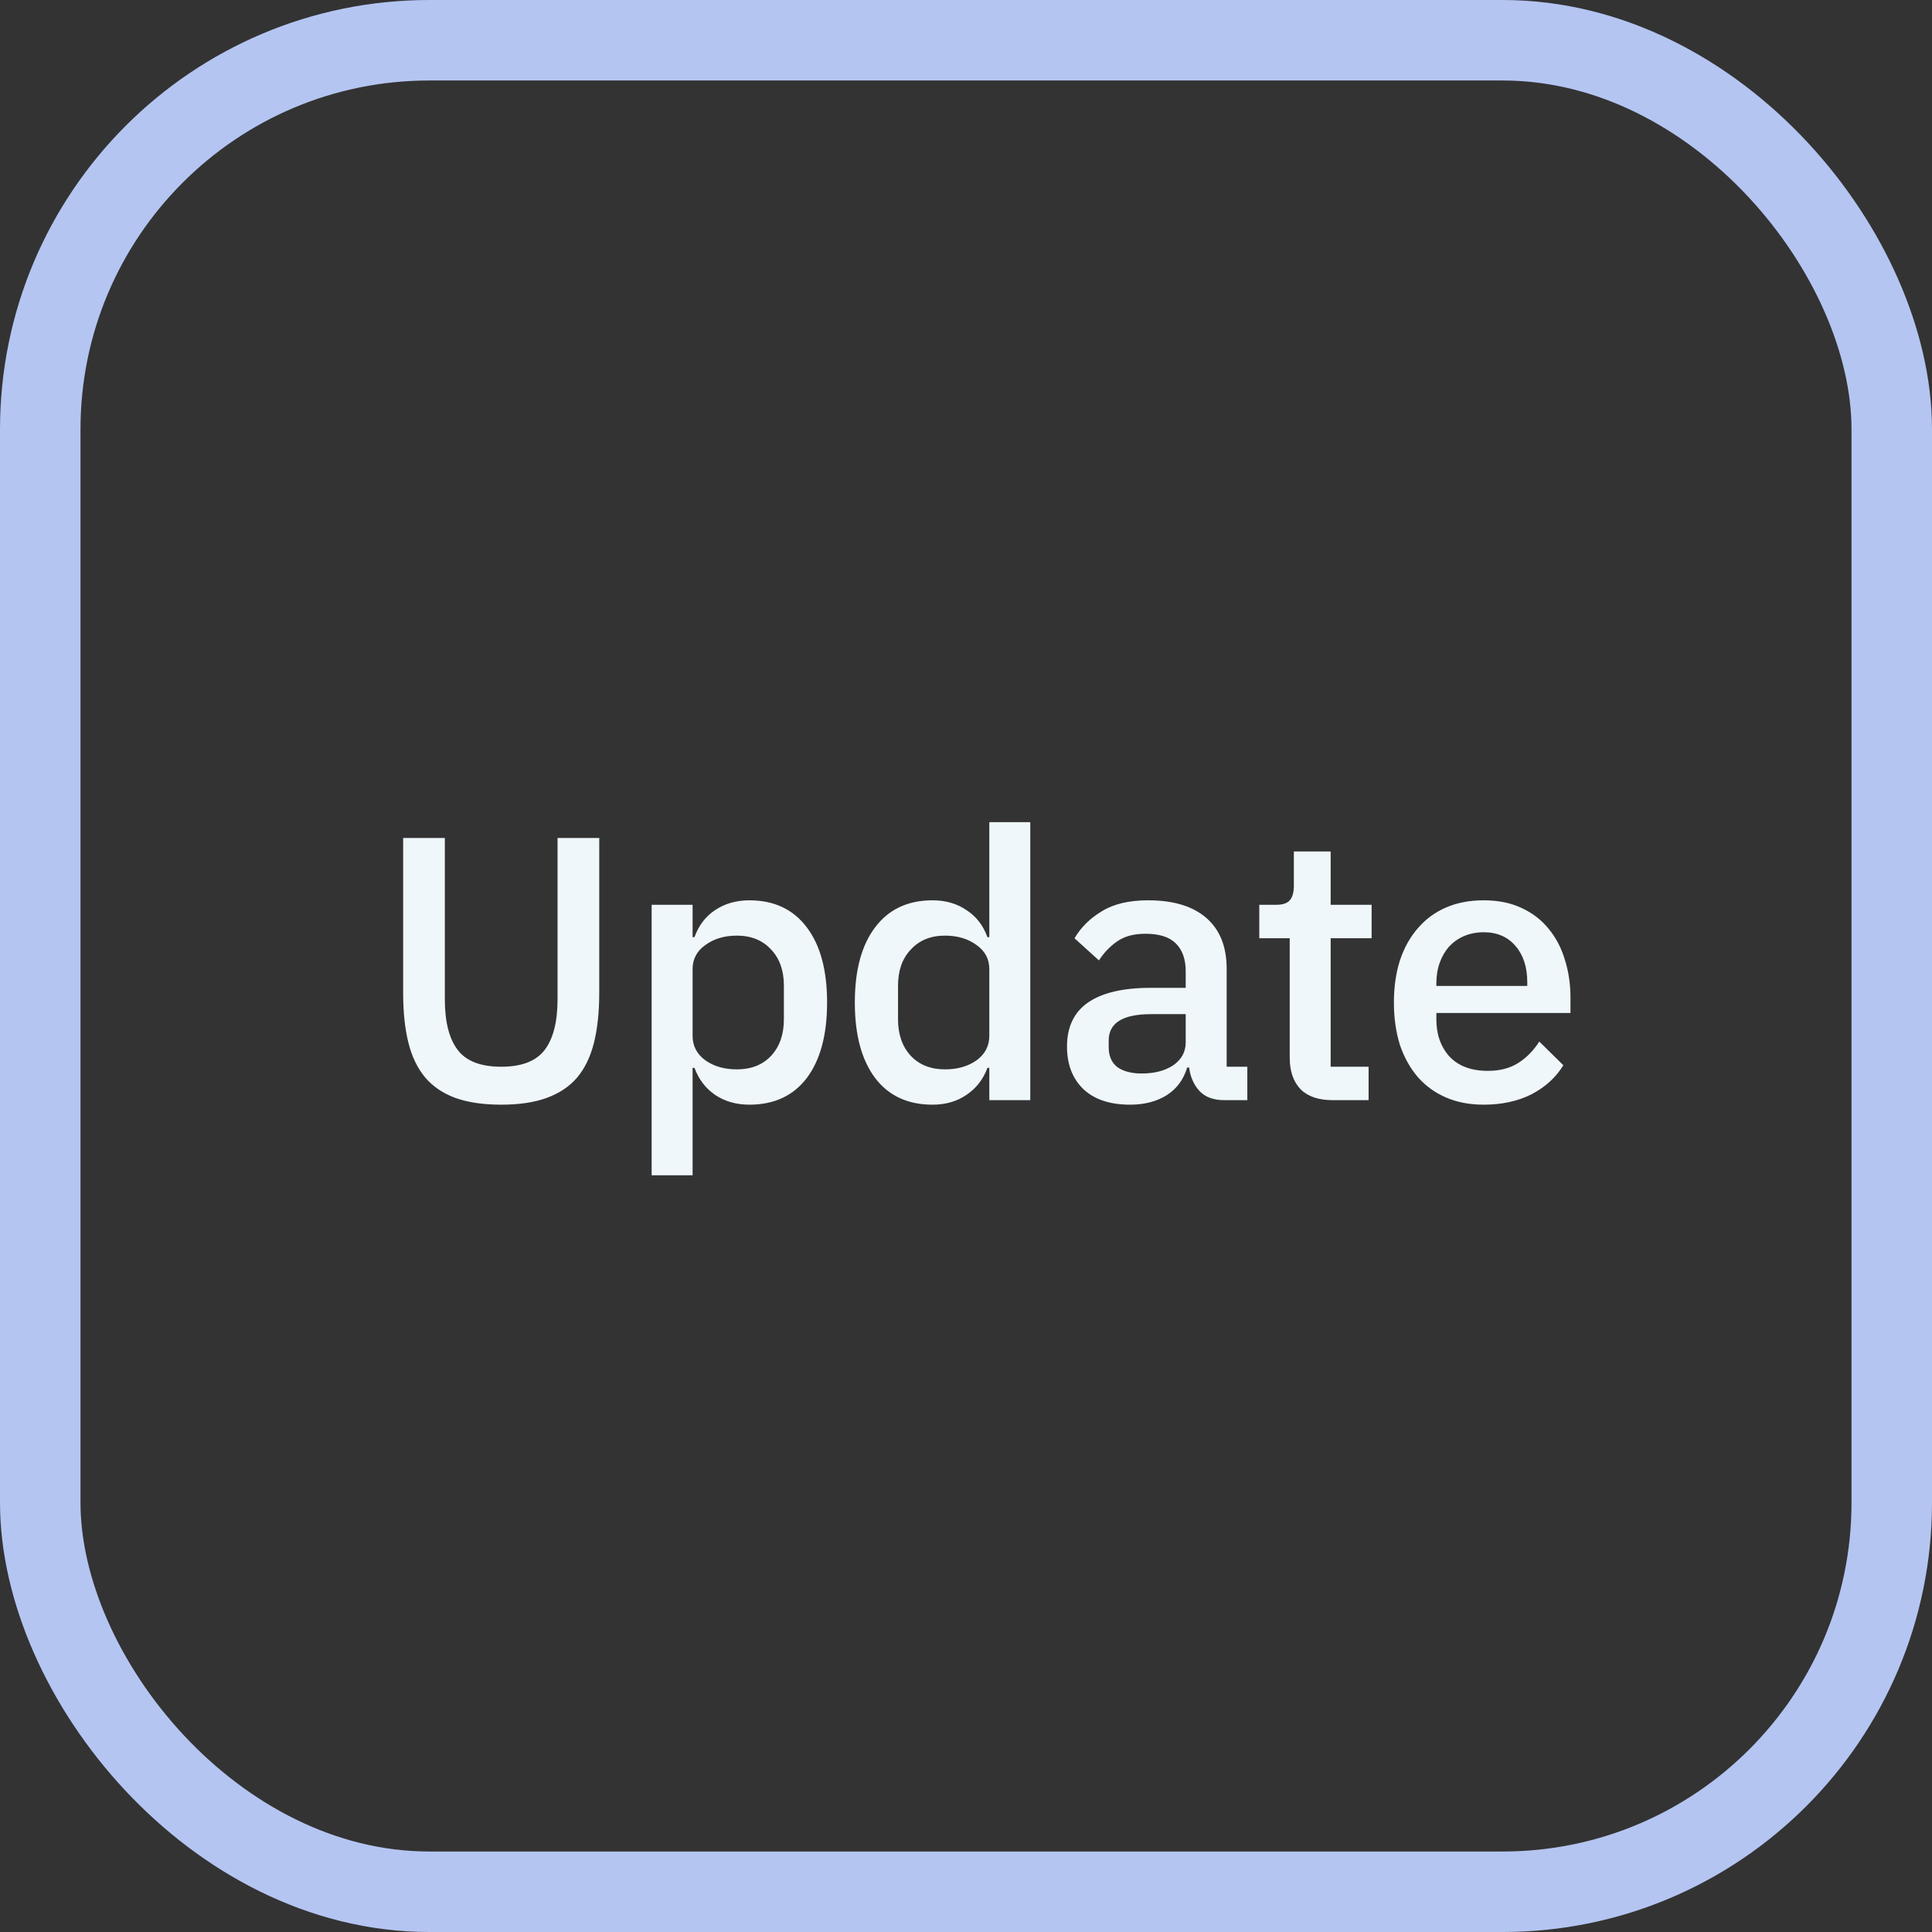
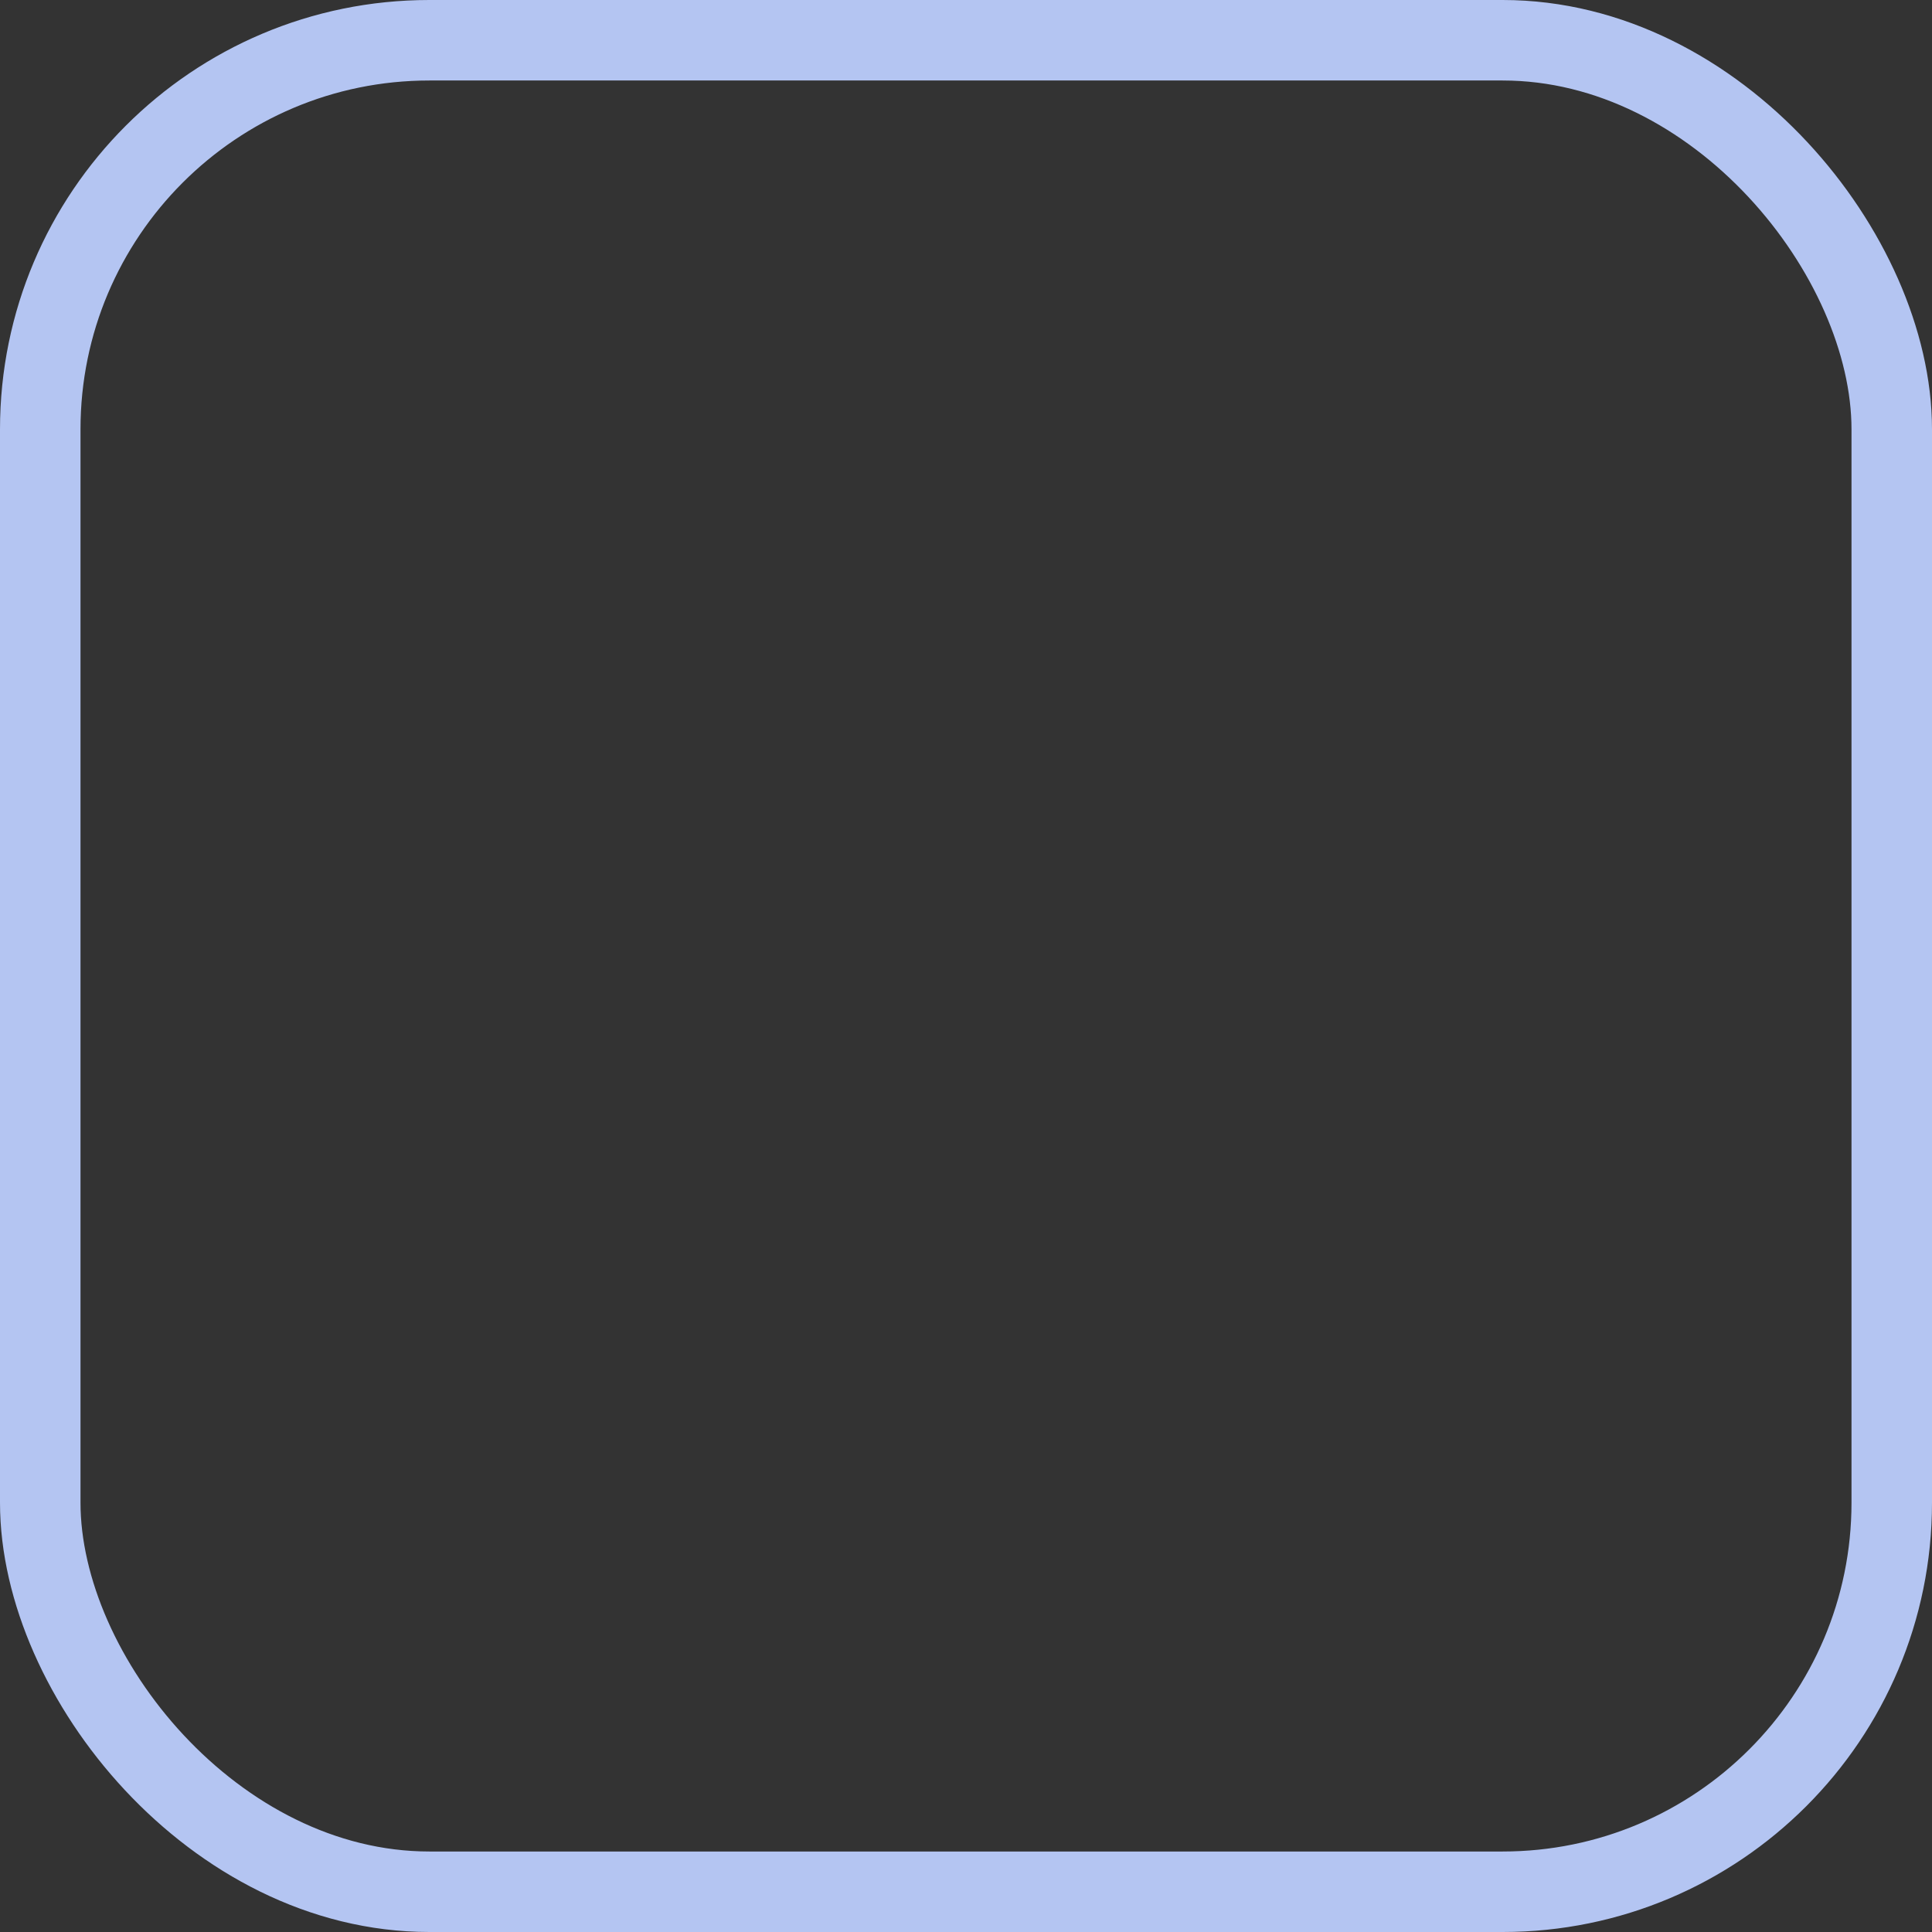
<svg xmlns="http://www.w3.org/2000/svg" width="72" height="72" viewBox="0 0 72 72" fill="none">
  <rect x="0" y="0" width="72" height="72" fill="#333333" stroke="none" />
  <rect x="1.5" y="1.5" width="69" height="69" rx="14.5" stroke="#B4C5F2" stroke-width="3" />
-   <path d="M16.578 31.228V37.248C16.578 38.079 16.736 38.704 17.054 39.124C17.371 39.544 17.912 39.754 18.678 39.754C19.443 39.754 19.984 39.544 20.302 39.124C20.619 38.704 20.778 38.079 20.778 37.248V31.228H22.332V36.996C22.332 37.715 22.266 38.335 22.136 38.858C22.005 39.381 21.795 39.815 21.506 40.16C21.216 40.496 20.838 40.748 20.372 40.916C19.914 41.084 19.35 41.168 18.678 41.168C18.006 41.168 17.436 41.084 16.97 40.916C16.512 40.748 16.139 40.496 15.85 40.16C15.56 39.815 15.35 39.381 15.22 38.858C15.089 38.335 15.024 37.715 15.024 36.996V31.228H16.578ZM24.285 33.72H25.811V34.924H25.881C26.04 34.485 26.297 34.149 26.651 33.916C27.015 33.673 27.44 33.552 27.925 33.552C28.849 33.552 29.563 33.888 30.067 34.56C30.571 35.223 30.823 36.156 30.823 37.36C30.823 38.564 30.571 39.502 30.067 40.174C29.563 40.837 28.849 41.168 27.925 41.168C27.44 41.168 27.015 41.047 26.651 40.804C26.297 40.561 26.04 40.225 25.881 39.796H25.811V43.8H24.285V33.72ZM27.463 39.852C27.995 39.852 28.42 39.684 28.737 39.348C29.055 39.003 29.213 38.55 29.213 37.99V36.73C29.213 36.17 29.055 35.722 28.737 35.386C28.42 35.041 27.995 34.868 27.463 34.868C26.997 34.868 26.605 34.985 26.287 35.218C25.97 35.442 25.811 35.741 25.811 36.114V38.606C25.811 38.979 25.97 39.283 26.287 39.516C26.605 39.74 26.997 39.852 27.463 39.852ZM36.869 39.796H36.799C36.64 40.225 36.379 40.561 36.015 40.804C35.66 41.047 35.24 41.168 34.755 41.168C33.831 41.168 33.117 40.837 32.613 40.174C32.109 39.502 31.857 38.564 31.857 37.36C31.857 36.156 32.109 35.223 32.613 34.56C33.117 33.888 33.831 33.552 34.755 33.552C35.24 33.552 35.66 33.673 36.015 33.916C36.379 34.149 36.64 34.485 36.799 34.924H36.869V30.64H38.395V41H36.869V39.796ZM35.217 39.852C35.683 39.852 36.075 39.74 36.393 39.516C36.71 39.283 36.869 38.979 36.869 38.606V36.114C36.869 35.741 36.71 35.442 36.393 35.218C36.075 34.985 35.683 34.868 35.217 34.868C34.685 34.868 34.26 35.041 33.943 35.386C33.625 35.722 33.467 36.17 33.467 36.73V37.99C33.467 38.55 33.625 39.003 33.943 39.348C34.26 39.684 34.685 39.852 35.217 39.852ZM45.63 41C45.228 41 44.92 40.888 44.706 40.664C44.491 40.431 44.36 40.137 44.314 39.782H44.244C44.104 40.239 43.847 40.585 43.474 40.818C43.1 41.051 42.648 41.168 42.116 41.168C41.36 41.168 40.776 40.972 40.366 40.58C39.964 40.188 39.764 39.661 39.764 38.998C39.764 38.27 40.025 37.724 40.548 37.36C41.08 36.996 41.854 36.814 42.872 36.814H44.188V36.198C44.188 35.75 44.066 35.405 43.824 35.162C43.581 34.919 43.203 34.798 42.69 34.798C42.26 34.798 41.91 34.891 41.64 35.078C41.369 35.265 41.14 35.503 40.954 35.792L40.044 34.966C40.286 34.555 40.627 34.219 41.066 33.958C41.504 33.687 42.078 33.552 42.788 33.552C43.73 33.552 44.454 33.771 44.958 34.21C45.462 34.649 45.714 35.279 45.714 36.1V39.754H46.484V41H45.63ZM42.55 40.006C43.026 40.006 43.418 39.903 43.726 39.698C44.034 39.483 44.188 39.199 44.188 38.844V37.794H42.9C41.845 37.794 41.318 38.121 41.318 38.774V39.026C41.318 39.353 41.425 39.6 41.64 39.768C41.864 39.927 42.167 40.006 42.55 40.006ZM49.674 41C49.142 41 48.741 40.865 48.47 40.594C48.2 40.314 48.064 39.922 48.064 39.418V34.966H46.93V33.72H47.546C47.798 33.72 47.971 33.664 48.064 33.552C48.167 33.44 48.218 33.258 48.218 33.006V31.732H49.59V33.72H51.116V34.966H49.59V39.754H51.004V41H49.674ZM55.293 41.168C54.77 41.168 54.304 41.079 53.893 40.902C53.482 40.725 53.132 40.473 52.843 40.146C52.554 39.81 52.33 39.409 52.171 38.942C52.022 38.466 51.947 37.939 51.947 37.36C51.947 36.781 52.022 36.259 52.171 35.792C52.33 35.316 52.554 34.915 52.843 34.588C53.132 34.252 53.482 33.995 53.893 33.818C54.304 33.641 54.77 33.552 55.293 33.552C55.825 33.552 56.292 33.645 56.693 33.832C57.104 34.019 57.444 34.28 57.715 34.616C57.986 34.943 58.186 35.325 58.317 35.764C58.457 36.203 58.527 36.674 58.527 37.178V37.752H53.529V37.99C53.529 38.55 53.692 39.012 54.019 39.376C54.355 39.731 54.831 39.908 55.447 39.908C55.895 39.908 56.273 39.81 56.581 39.614C56.889 39.418 57.15 39.152 57.365 38.816L58.261 39.698C57.99 40.146 57.598 40.505 57.085 40.776C56.572 41.037 55.974 41.168 55.293 41.168ZM55.293 34.742C55.032 34.742 54.789 34.789 54.565 34.882C54.35 34.975 54.164 35.106 54.005 35.274C53.856 35.442 53.739 35.643 53.655 35.876C53.571 36.109 53.529 36.366 53.529 36.646V36.744H56.917V36.604C56.917 36.044 56.772 35.596 56.483 35.26C56.194 34.915 55.797 34.742 55.293 34.742Z" fill="#EFF7FB" />
</svg>